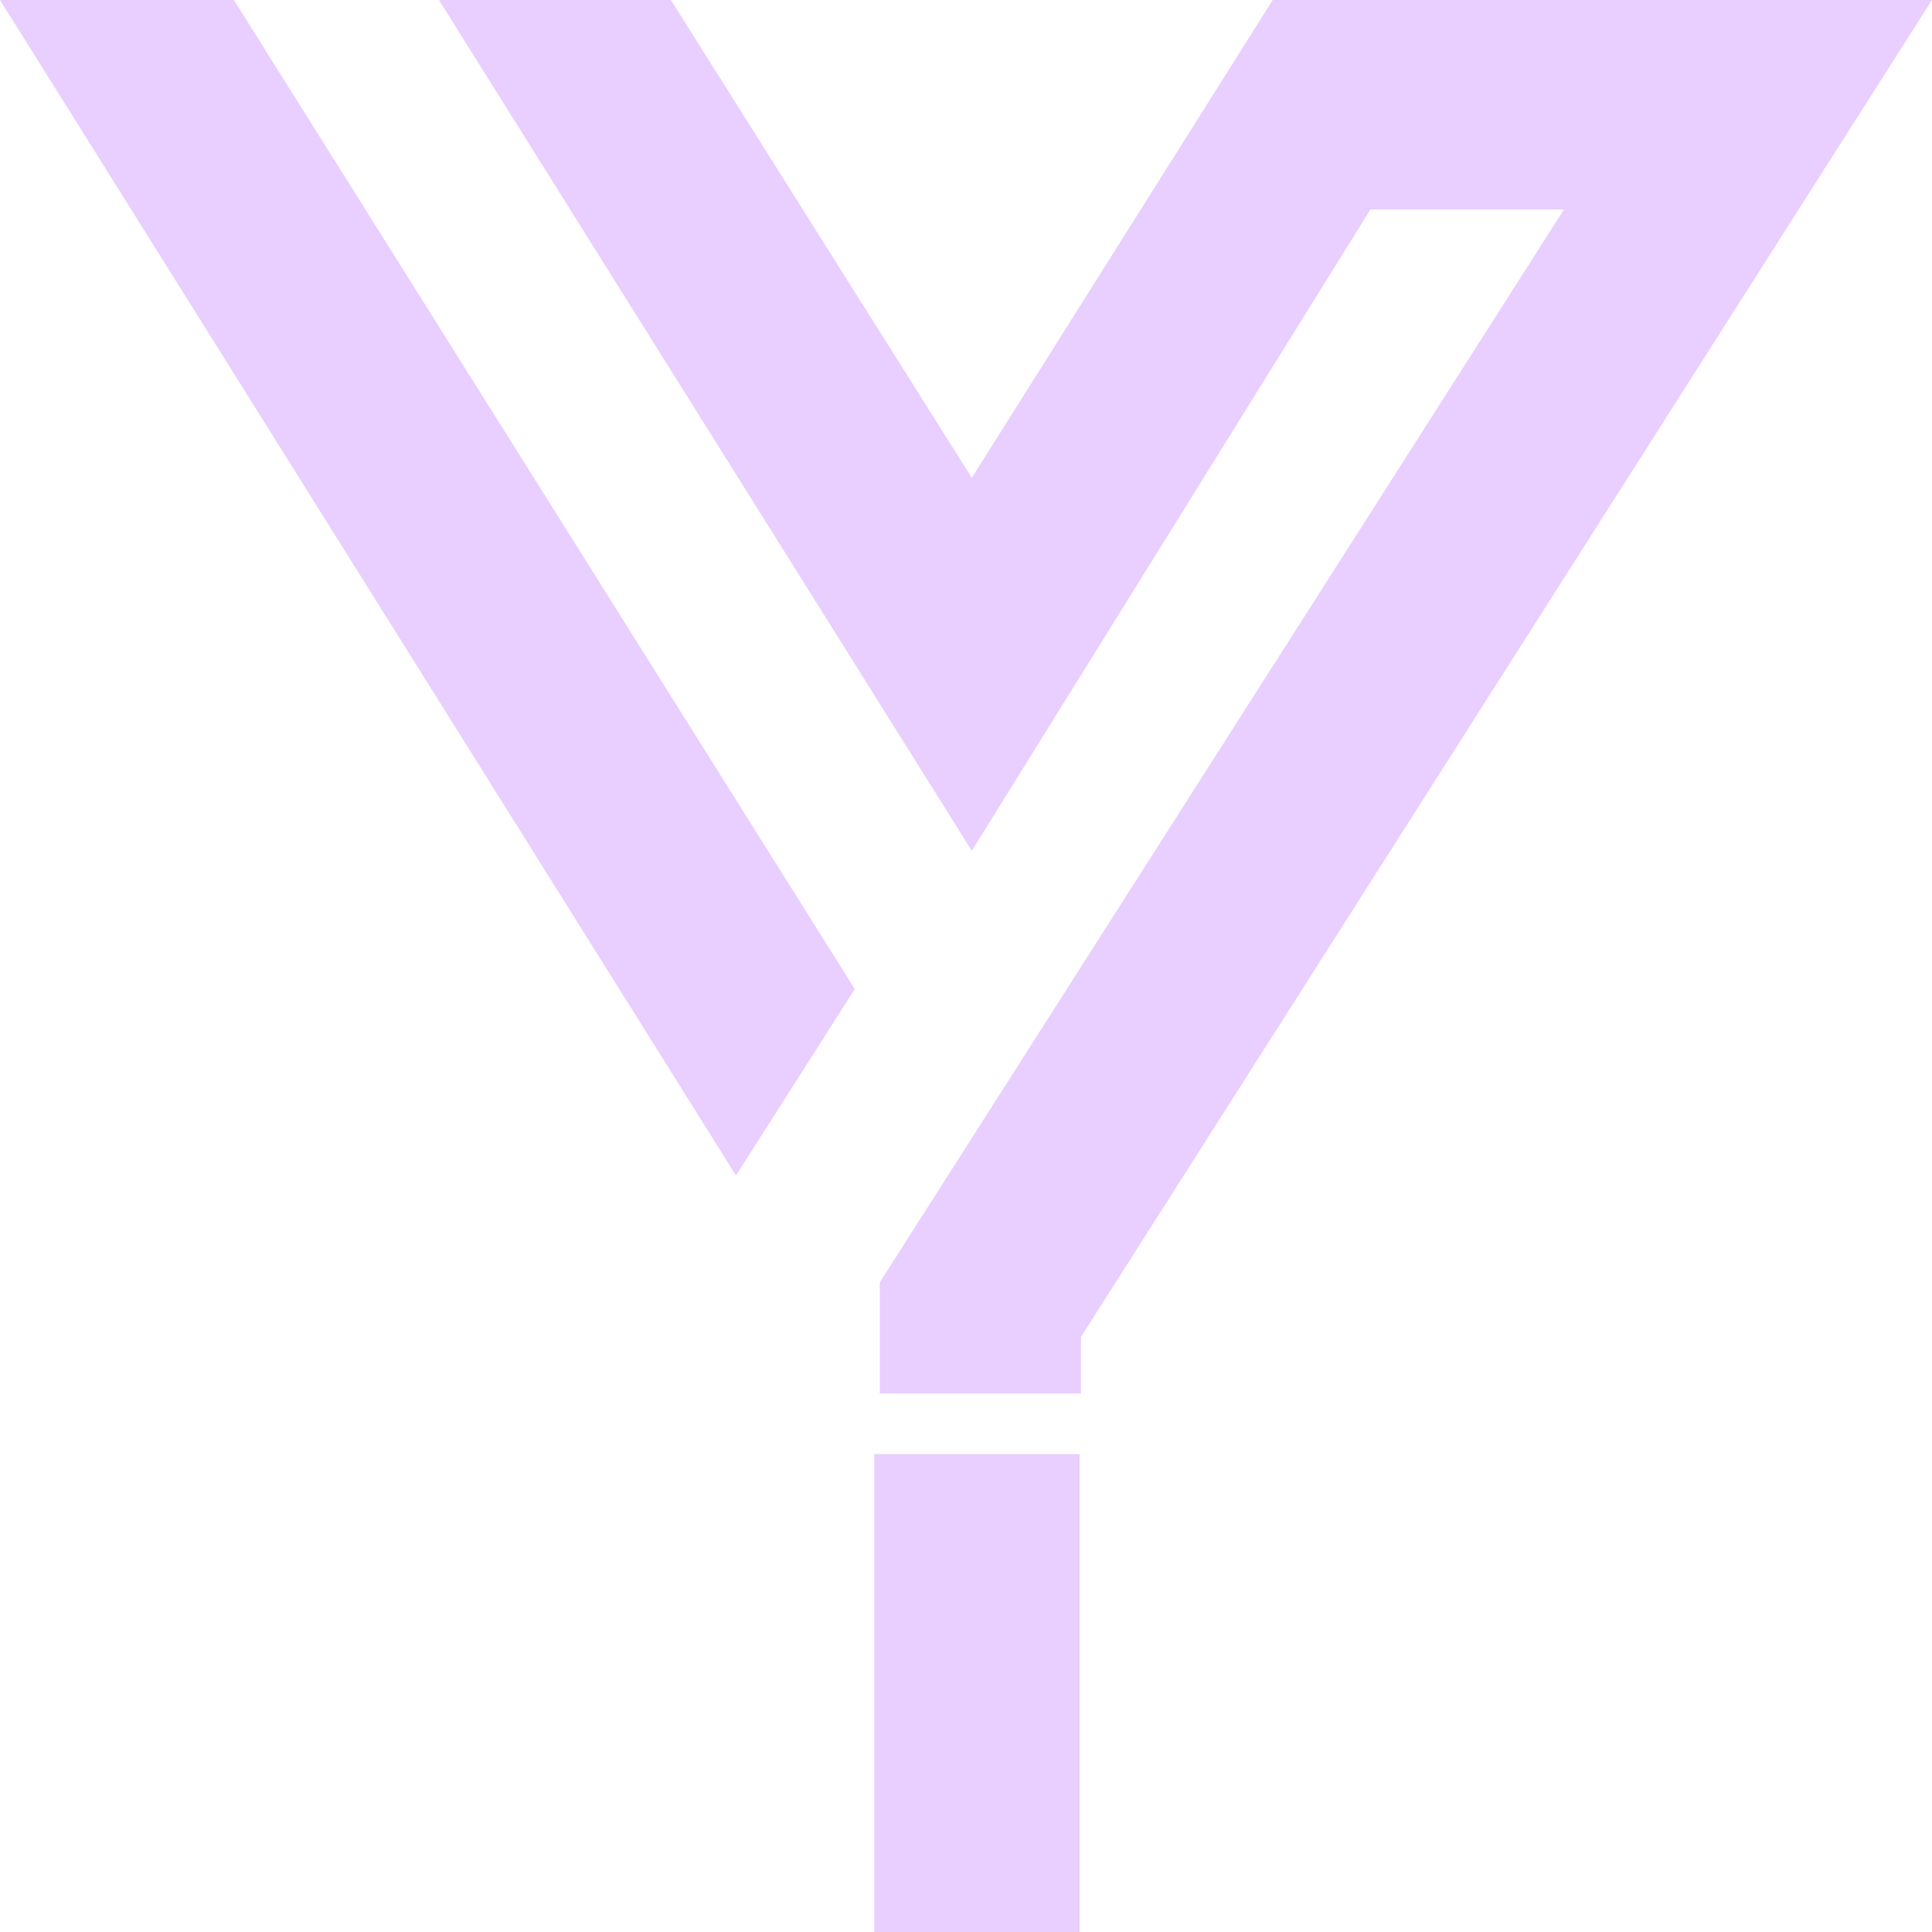
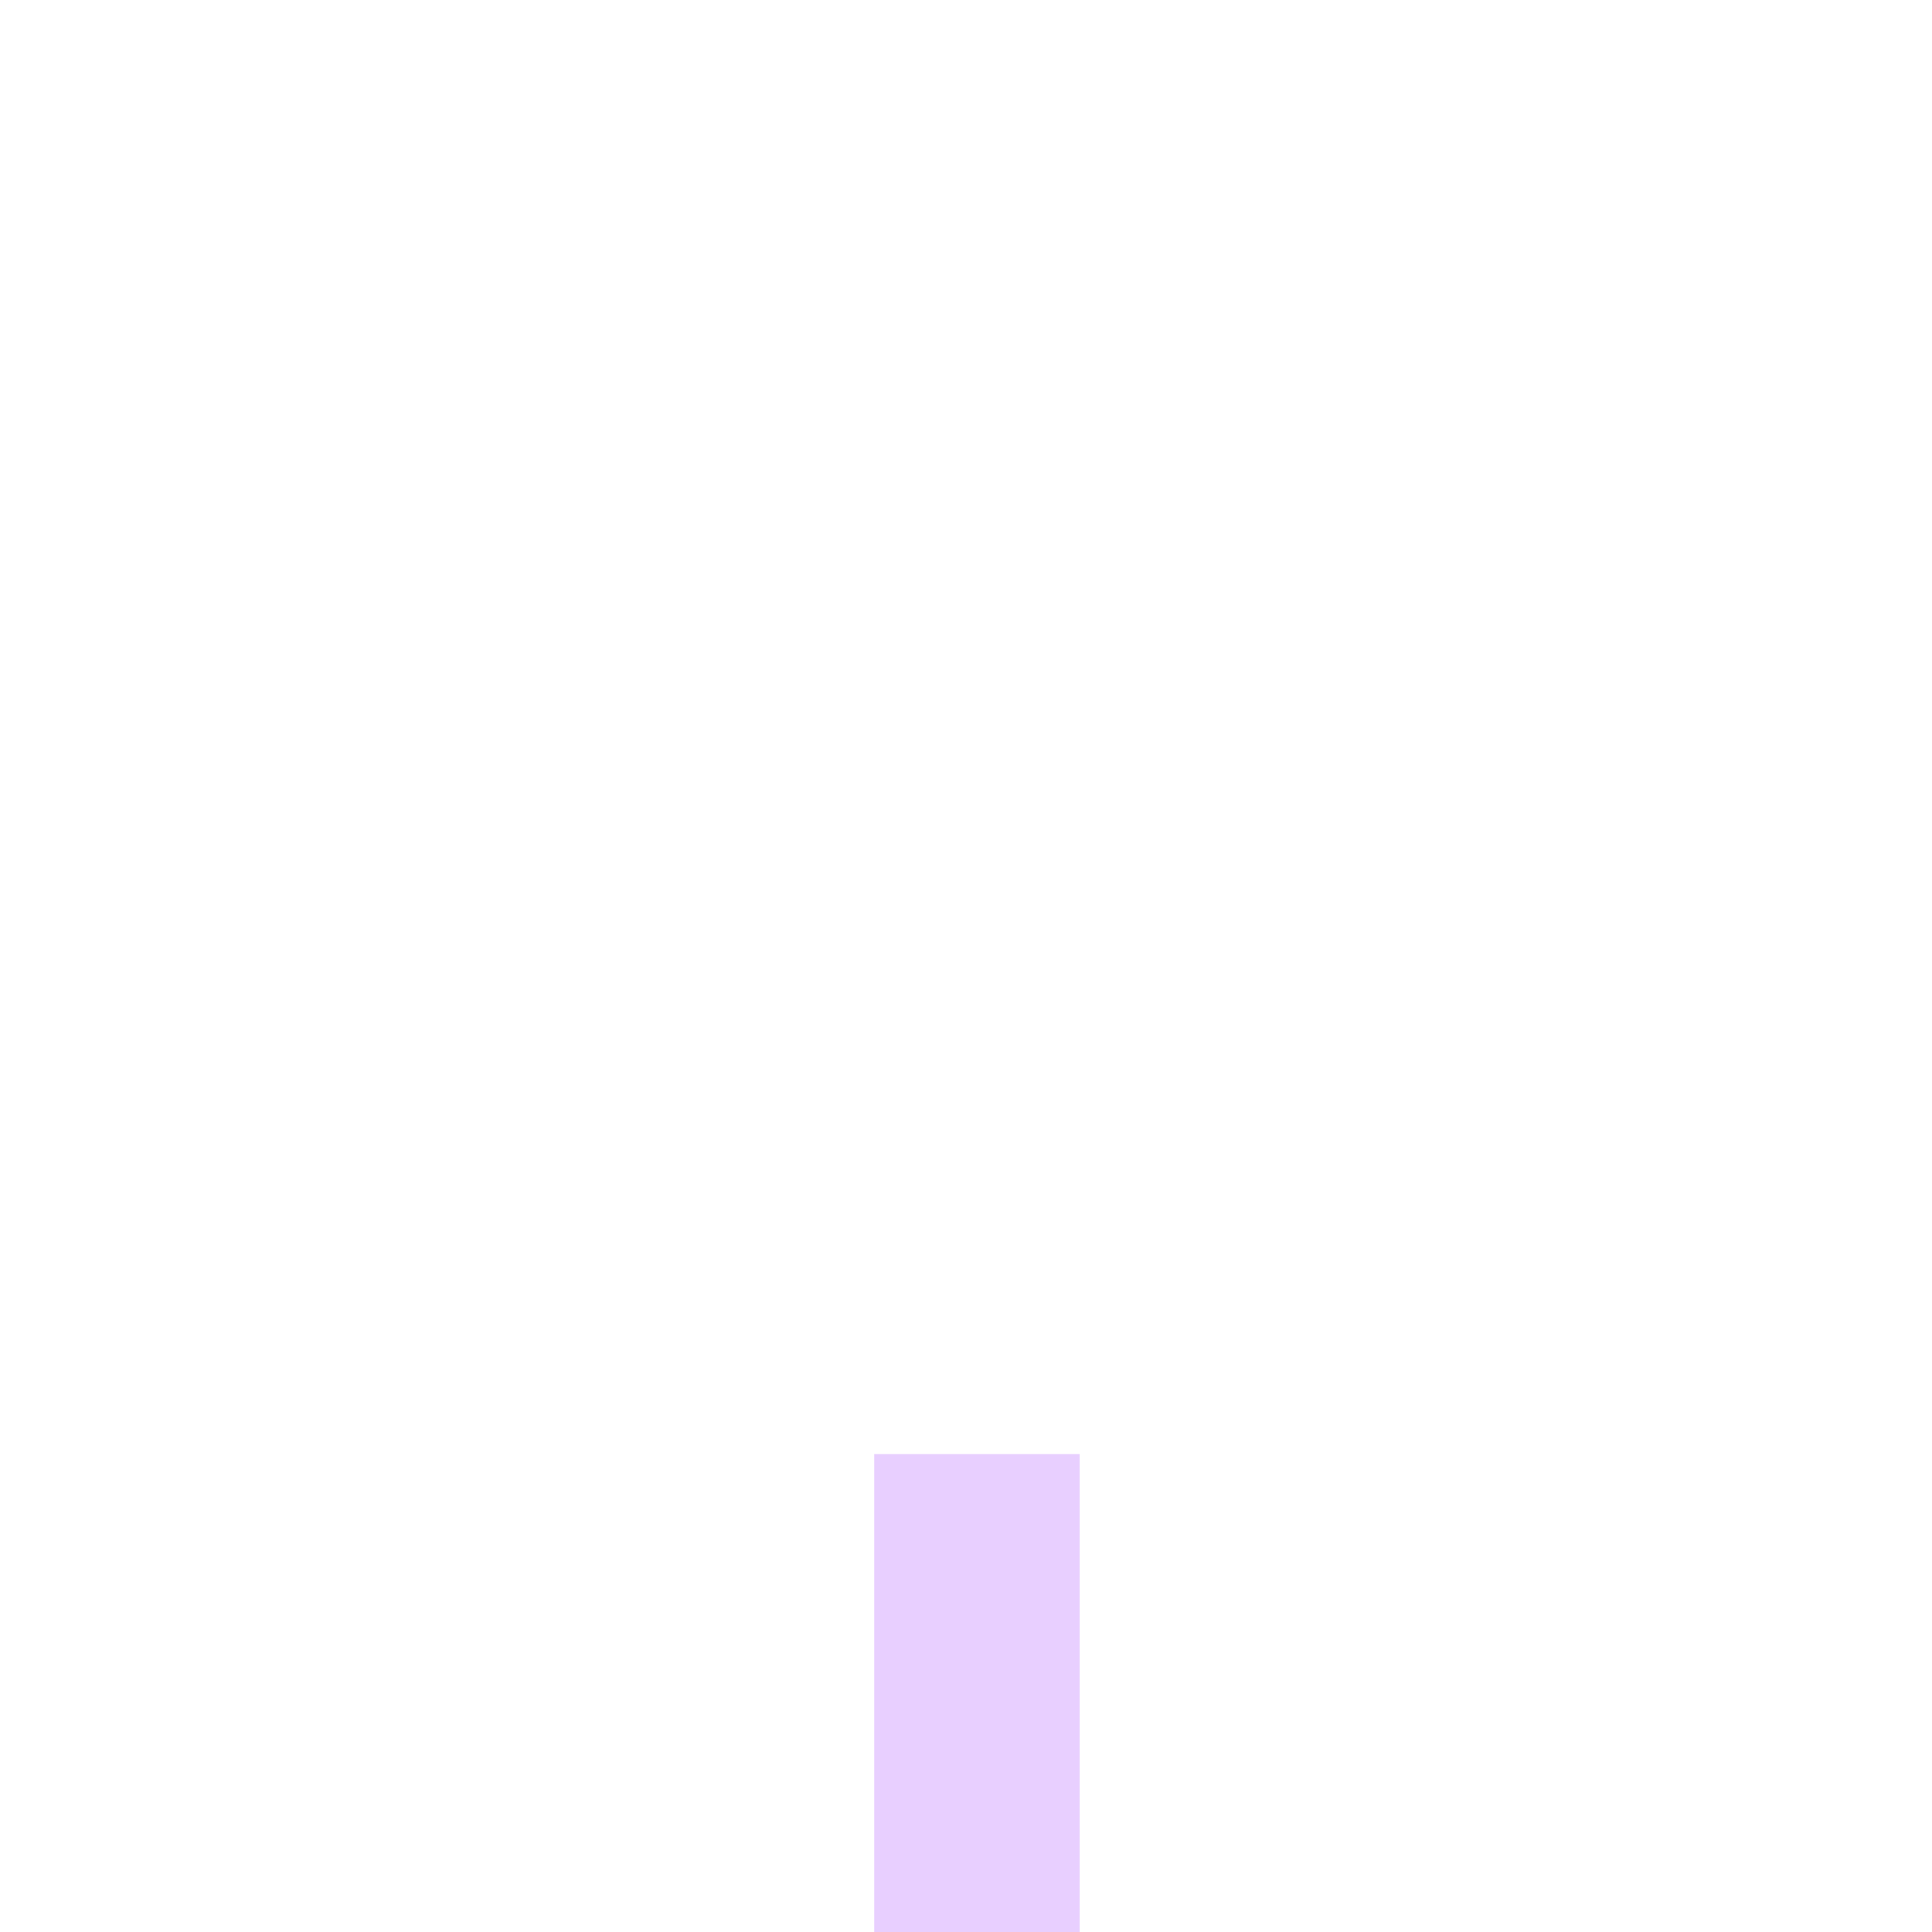
<svg xmlns="http://www.w3.org/2000/svg" width="16" height="16" viewBox="0 0 16 16" fill="none">
-   <path d="M7.079 8.191L1.937 0H0L6.095 9.735L7.079 8.191Z" fill="#E8CFFF" />
-   <path d="M5.556 0H3.635L8.048 7.046L11.349 1.735H12.952L7.286 10.62V11.54H8.952V11.072L16 0H10.54L8.048 3.957L5.556 0Z" fill="#E8CFFF" />
-   <path d="M8.941 16V12.042H7.24V16H8.941Z" fill="#E8CFFF" />
+   <path d="M8.941 16V12.042H7.24V16H8.941" fill="#E8CFFF" />
</svg>